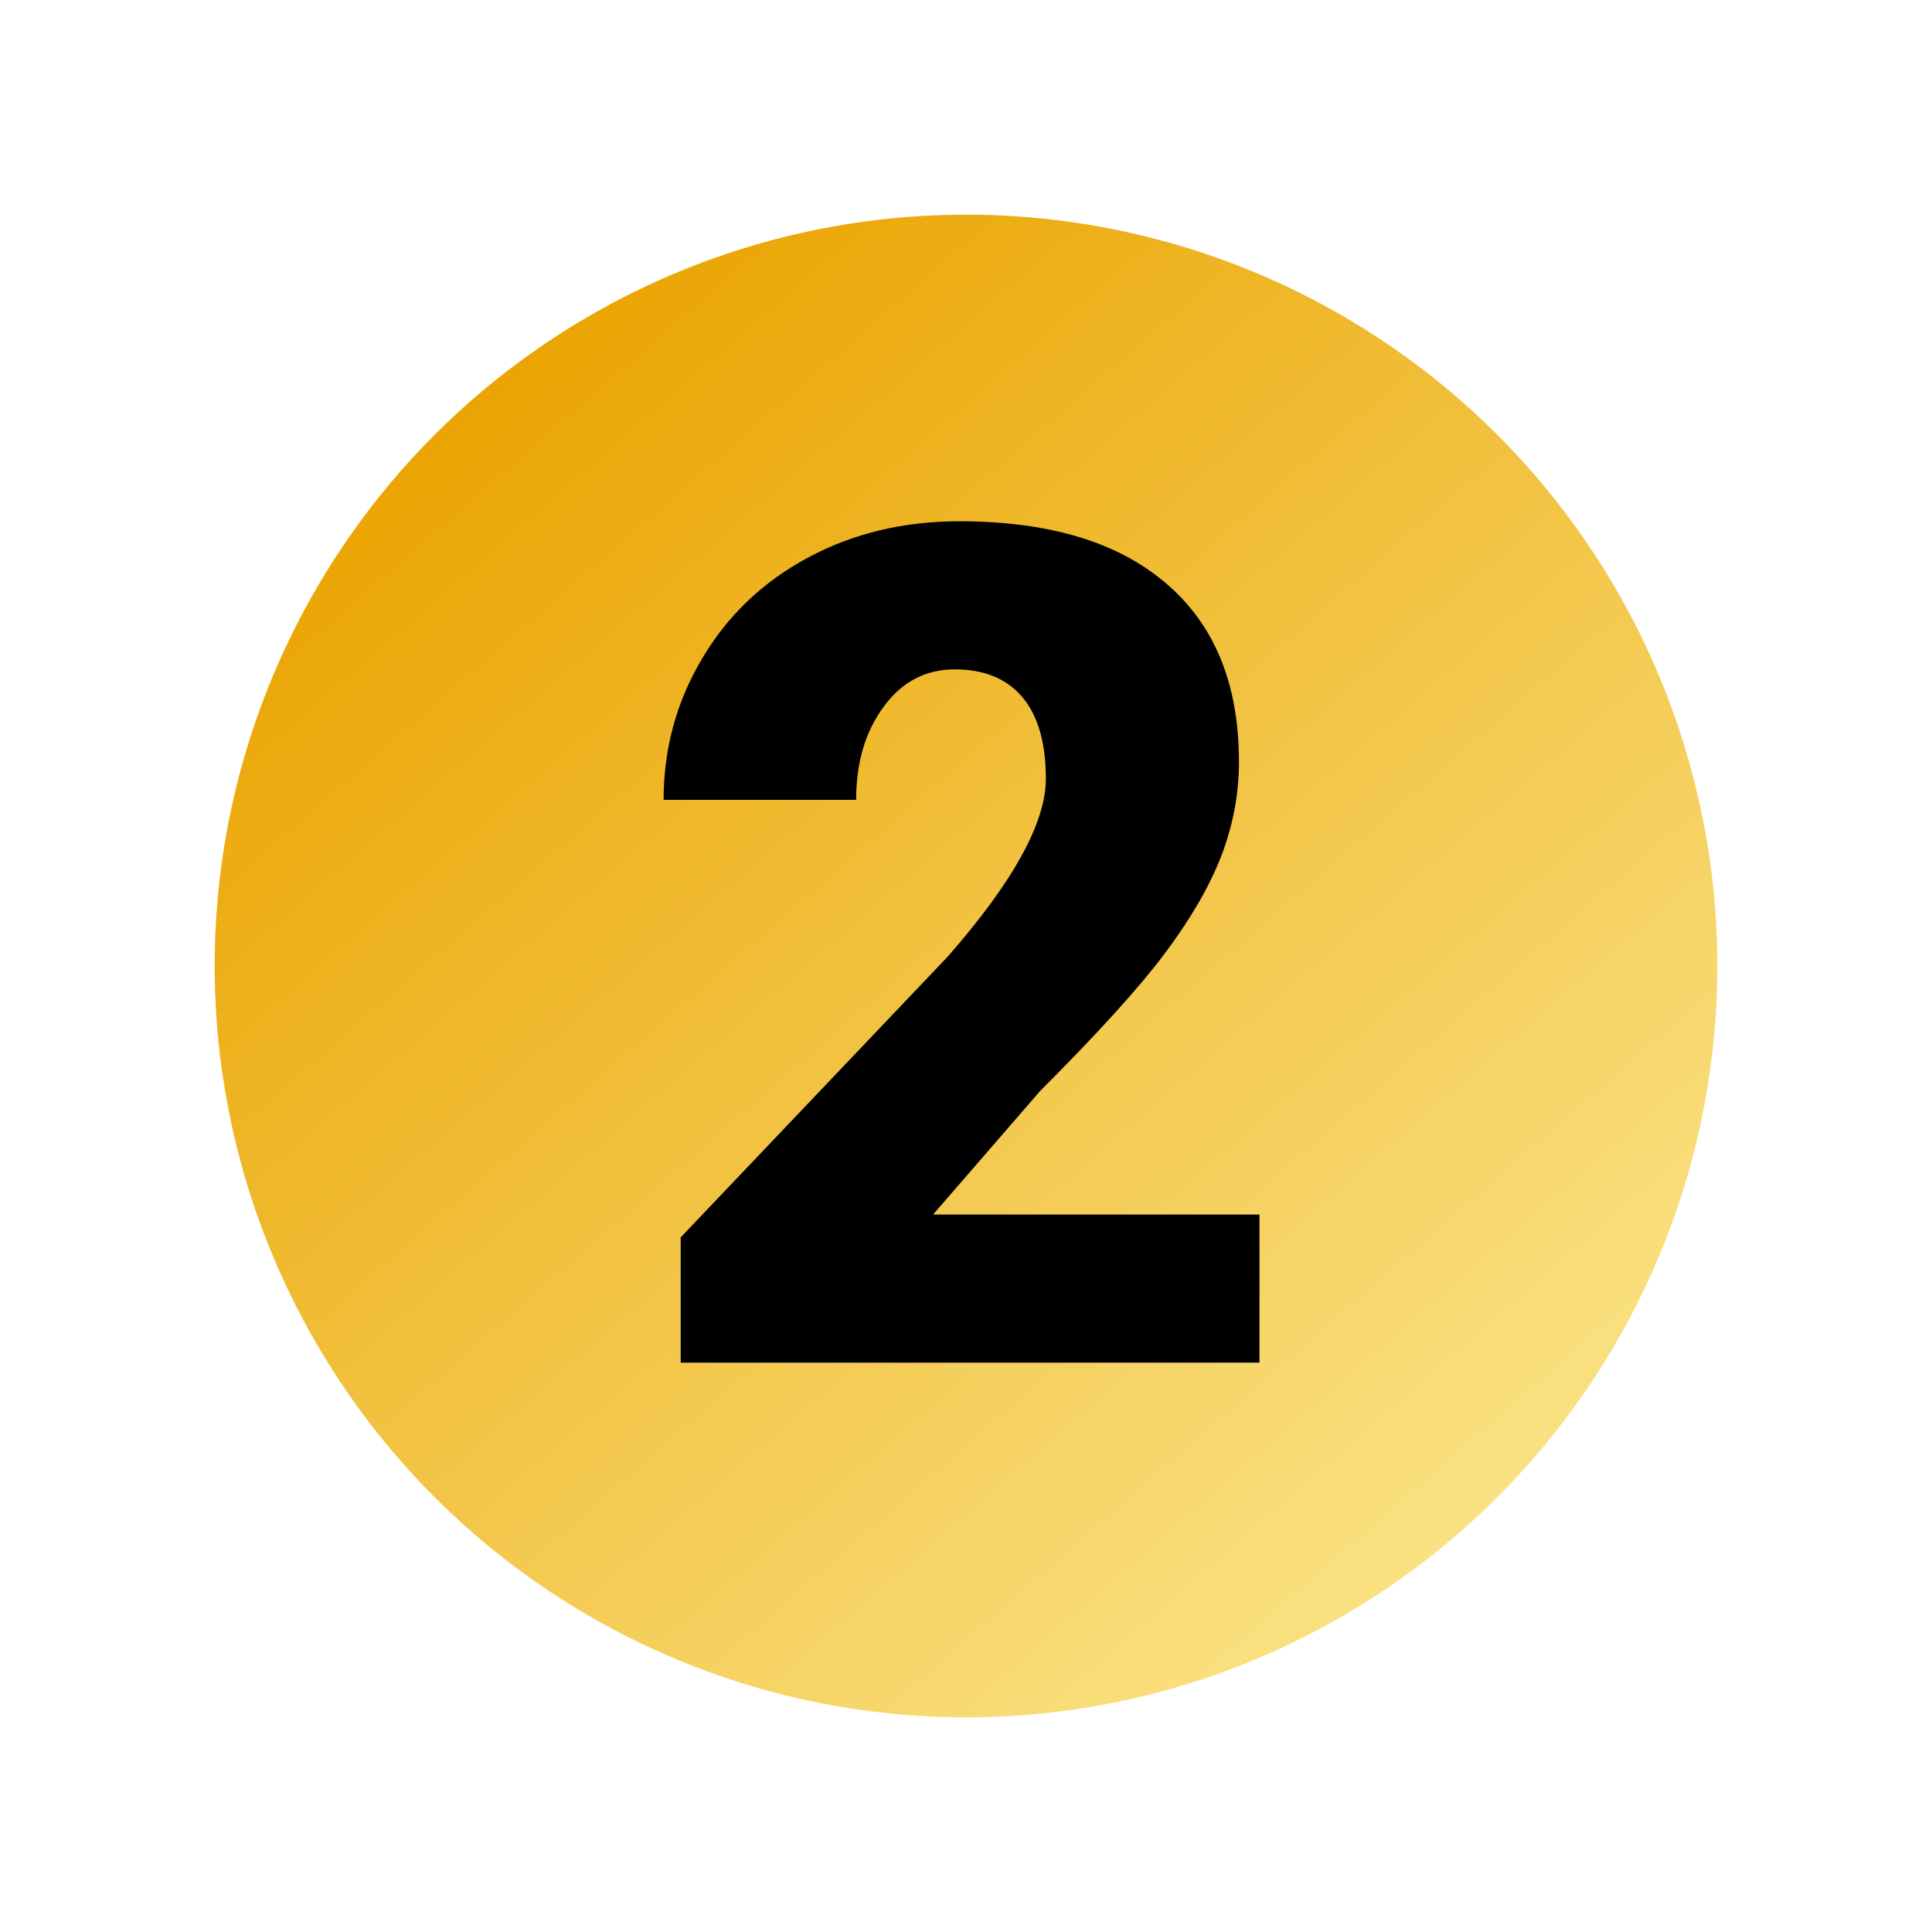
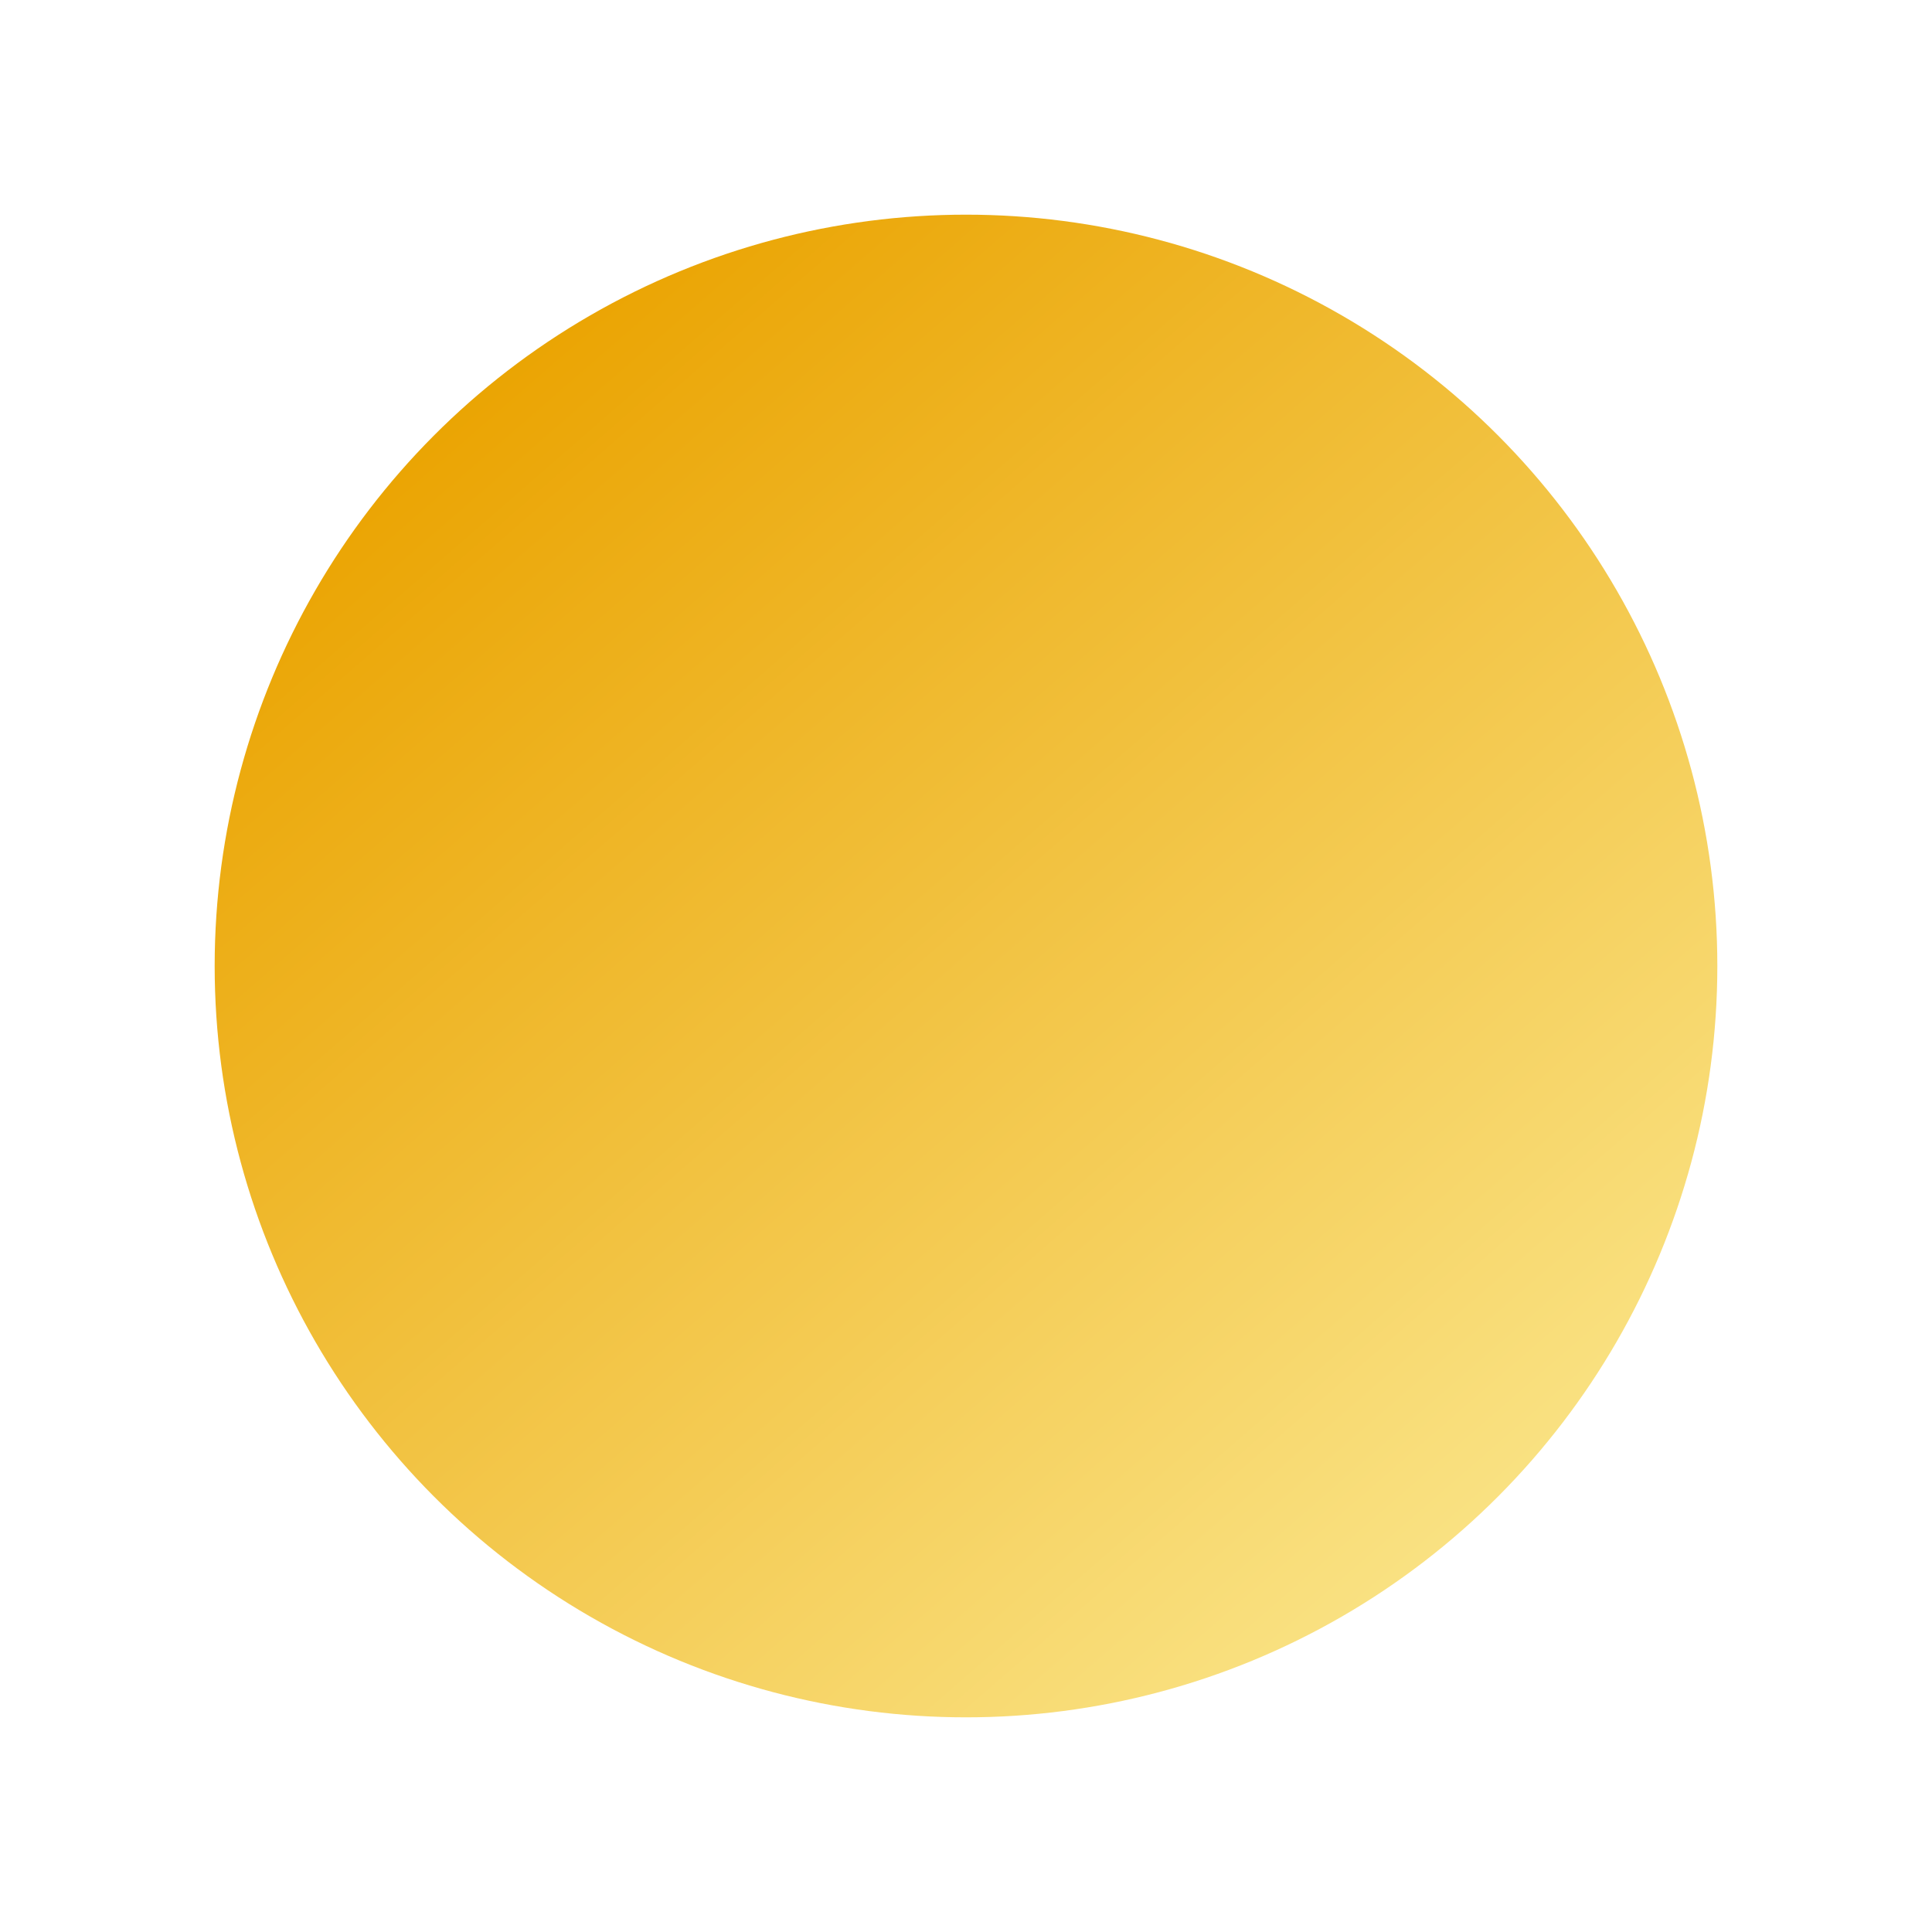
<svg xmlns="http://www.w3.org/2000/svg" width="414" height="414" viewBox="0 0 414 414" fill="none">
  <g filter="url(#filter0_d)">
    <circle cx="207" cy="205" r="161" fill="url(#paint0_linear)" />
-     <path d="M269.888 290H145.864V263.145L202.993 203.086C217.072 187.054 224.111 174.318 224.111 164.878C224.111 157.228 222.443 151.41 219.106 147.422C215.77 143.434 210.928 141.44 204.58 141.44C198.314 141.44 193.228 144.126 189.321 149.497C185.415 154.787 183.462 161.419 183.462 169.395H142.202C142.202 158.49 144.928 148.439 150.381 139.243C155.833 129.966 163.402 122.723 173.086 117.515C182.77 112.306 193.594 109.702 205.557 109.702C224.762 109.702 239.533 114.137 249.868 123.008C260.285 131.878 265.493 144.614 265.493 161.216C265.493 168.215 264.191 175.05 261.587 181.724C258.983 188.315 254.914 195.273 249.38 202.598C243.927 209.84 235.098 219.565 222.891 231.772L199.941 258.262H269.888V290Z" fill="black" />
  </g>
  <defs>
    <filter id="filter0_d" x="0" y="0" width="414" height="414" filterUnits="userSpaceOnUse" color-interpolation-filters="sRGB">
      <feFlood flood-opacity="0" result="BackgroundImageFix" />
      <feColorMatrix in="SourceAlpha" type="matrix" values="0 0 0 0 0 0 0 0 0 0 0 0 0 0 0 0 0 0 127 0" />
      <feOffset dy="2" />
      <feGaussianBlur stdDeviation="23" />
      <feColorMatrix type="matrix" values="0 0 0 0 0 0 0 0 0 0 0 0 0 0 0 0 0 0 0.25 0" />
      <feBlend mode="normal" in2="BackgroundImageFix" result="effect1_dropShadow" />
      <feBlend mode="normal" in="SourceGraphic" in2="effect1_dropShadow" result="shape" />
    </filter>
    <linearGradient id="paint0_linear" x1="96" y1="78" x2="388" y2="414" gradientUnits="userSpaceOnUse">
      <stop stop-color="#EAA300" />
      <stop offset="1" stop-color="#FFF7AF" />
    </linearGradient>
  </defs>
</svg>